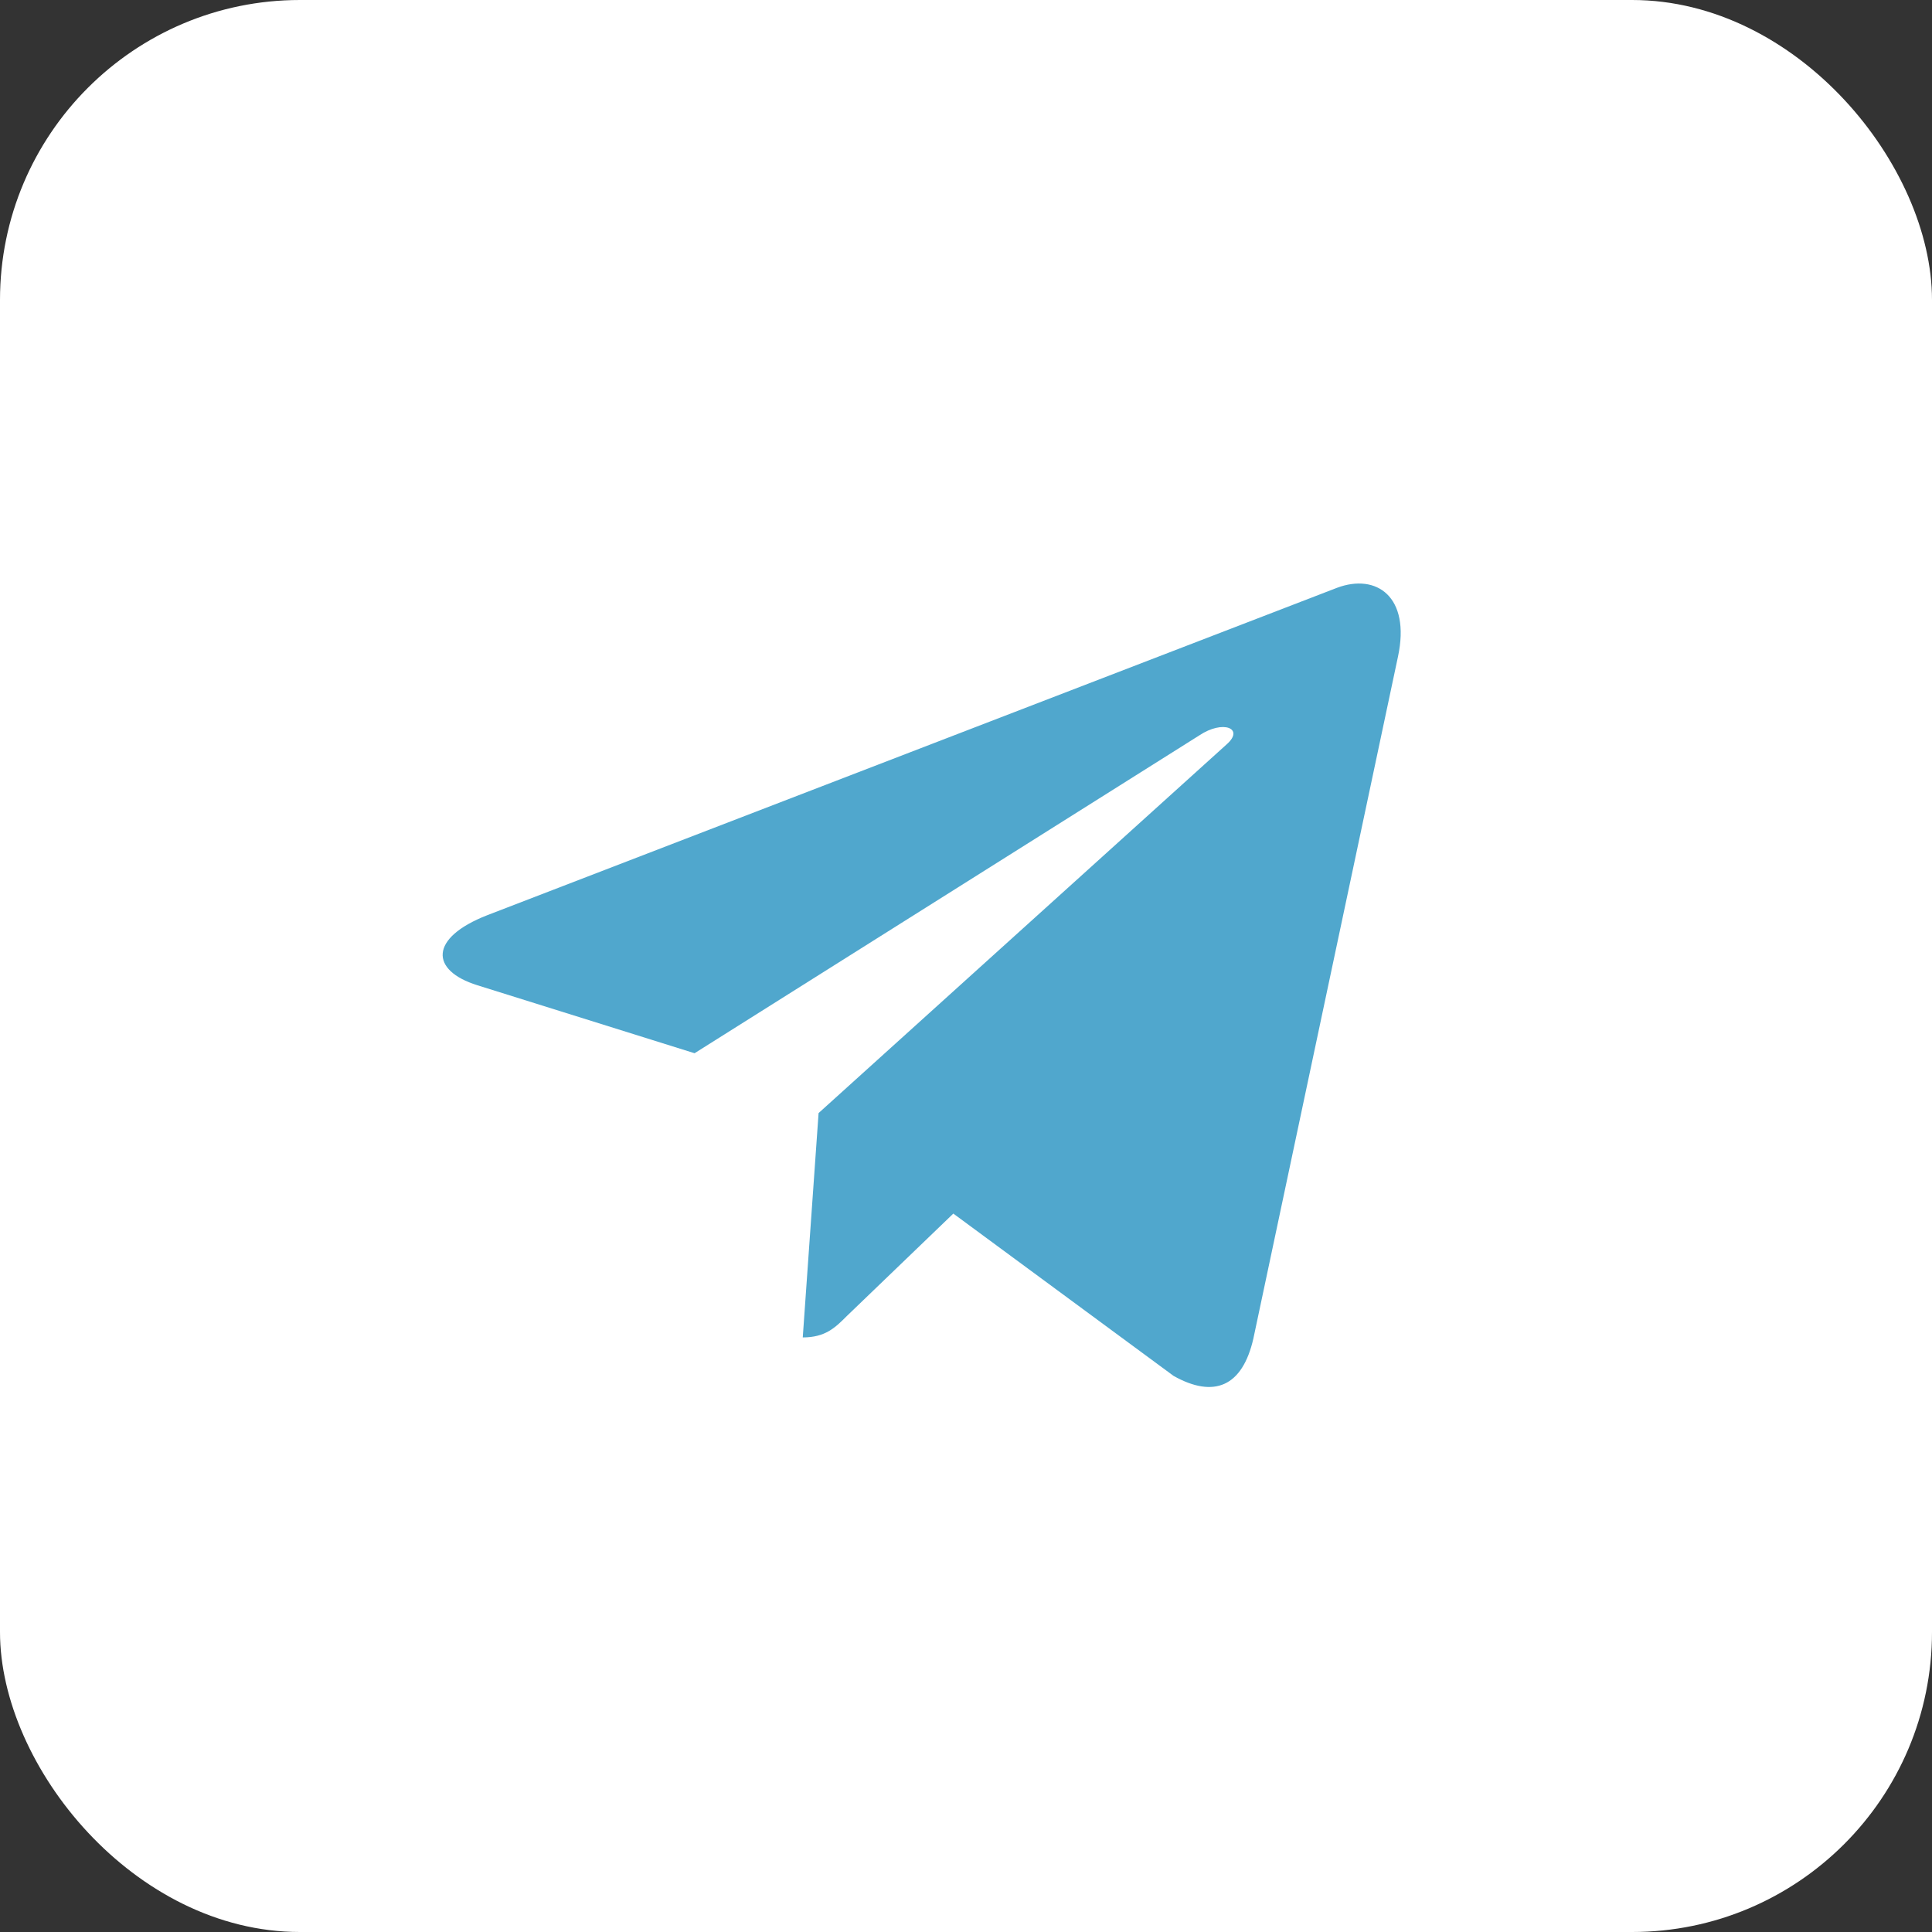
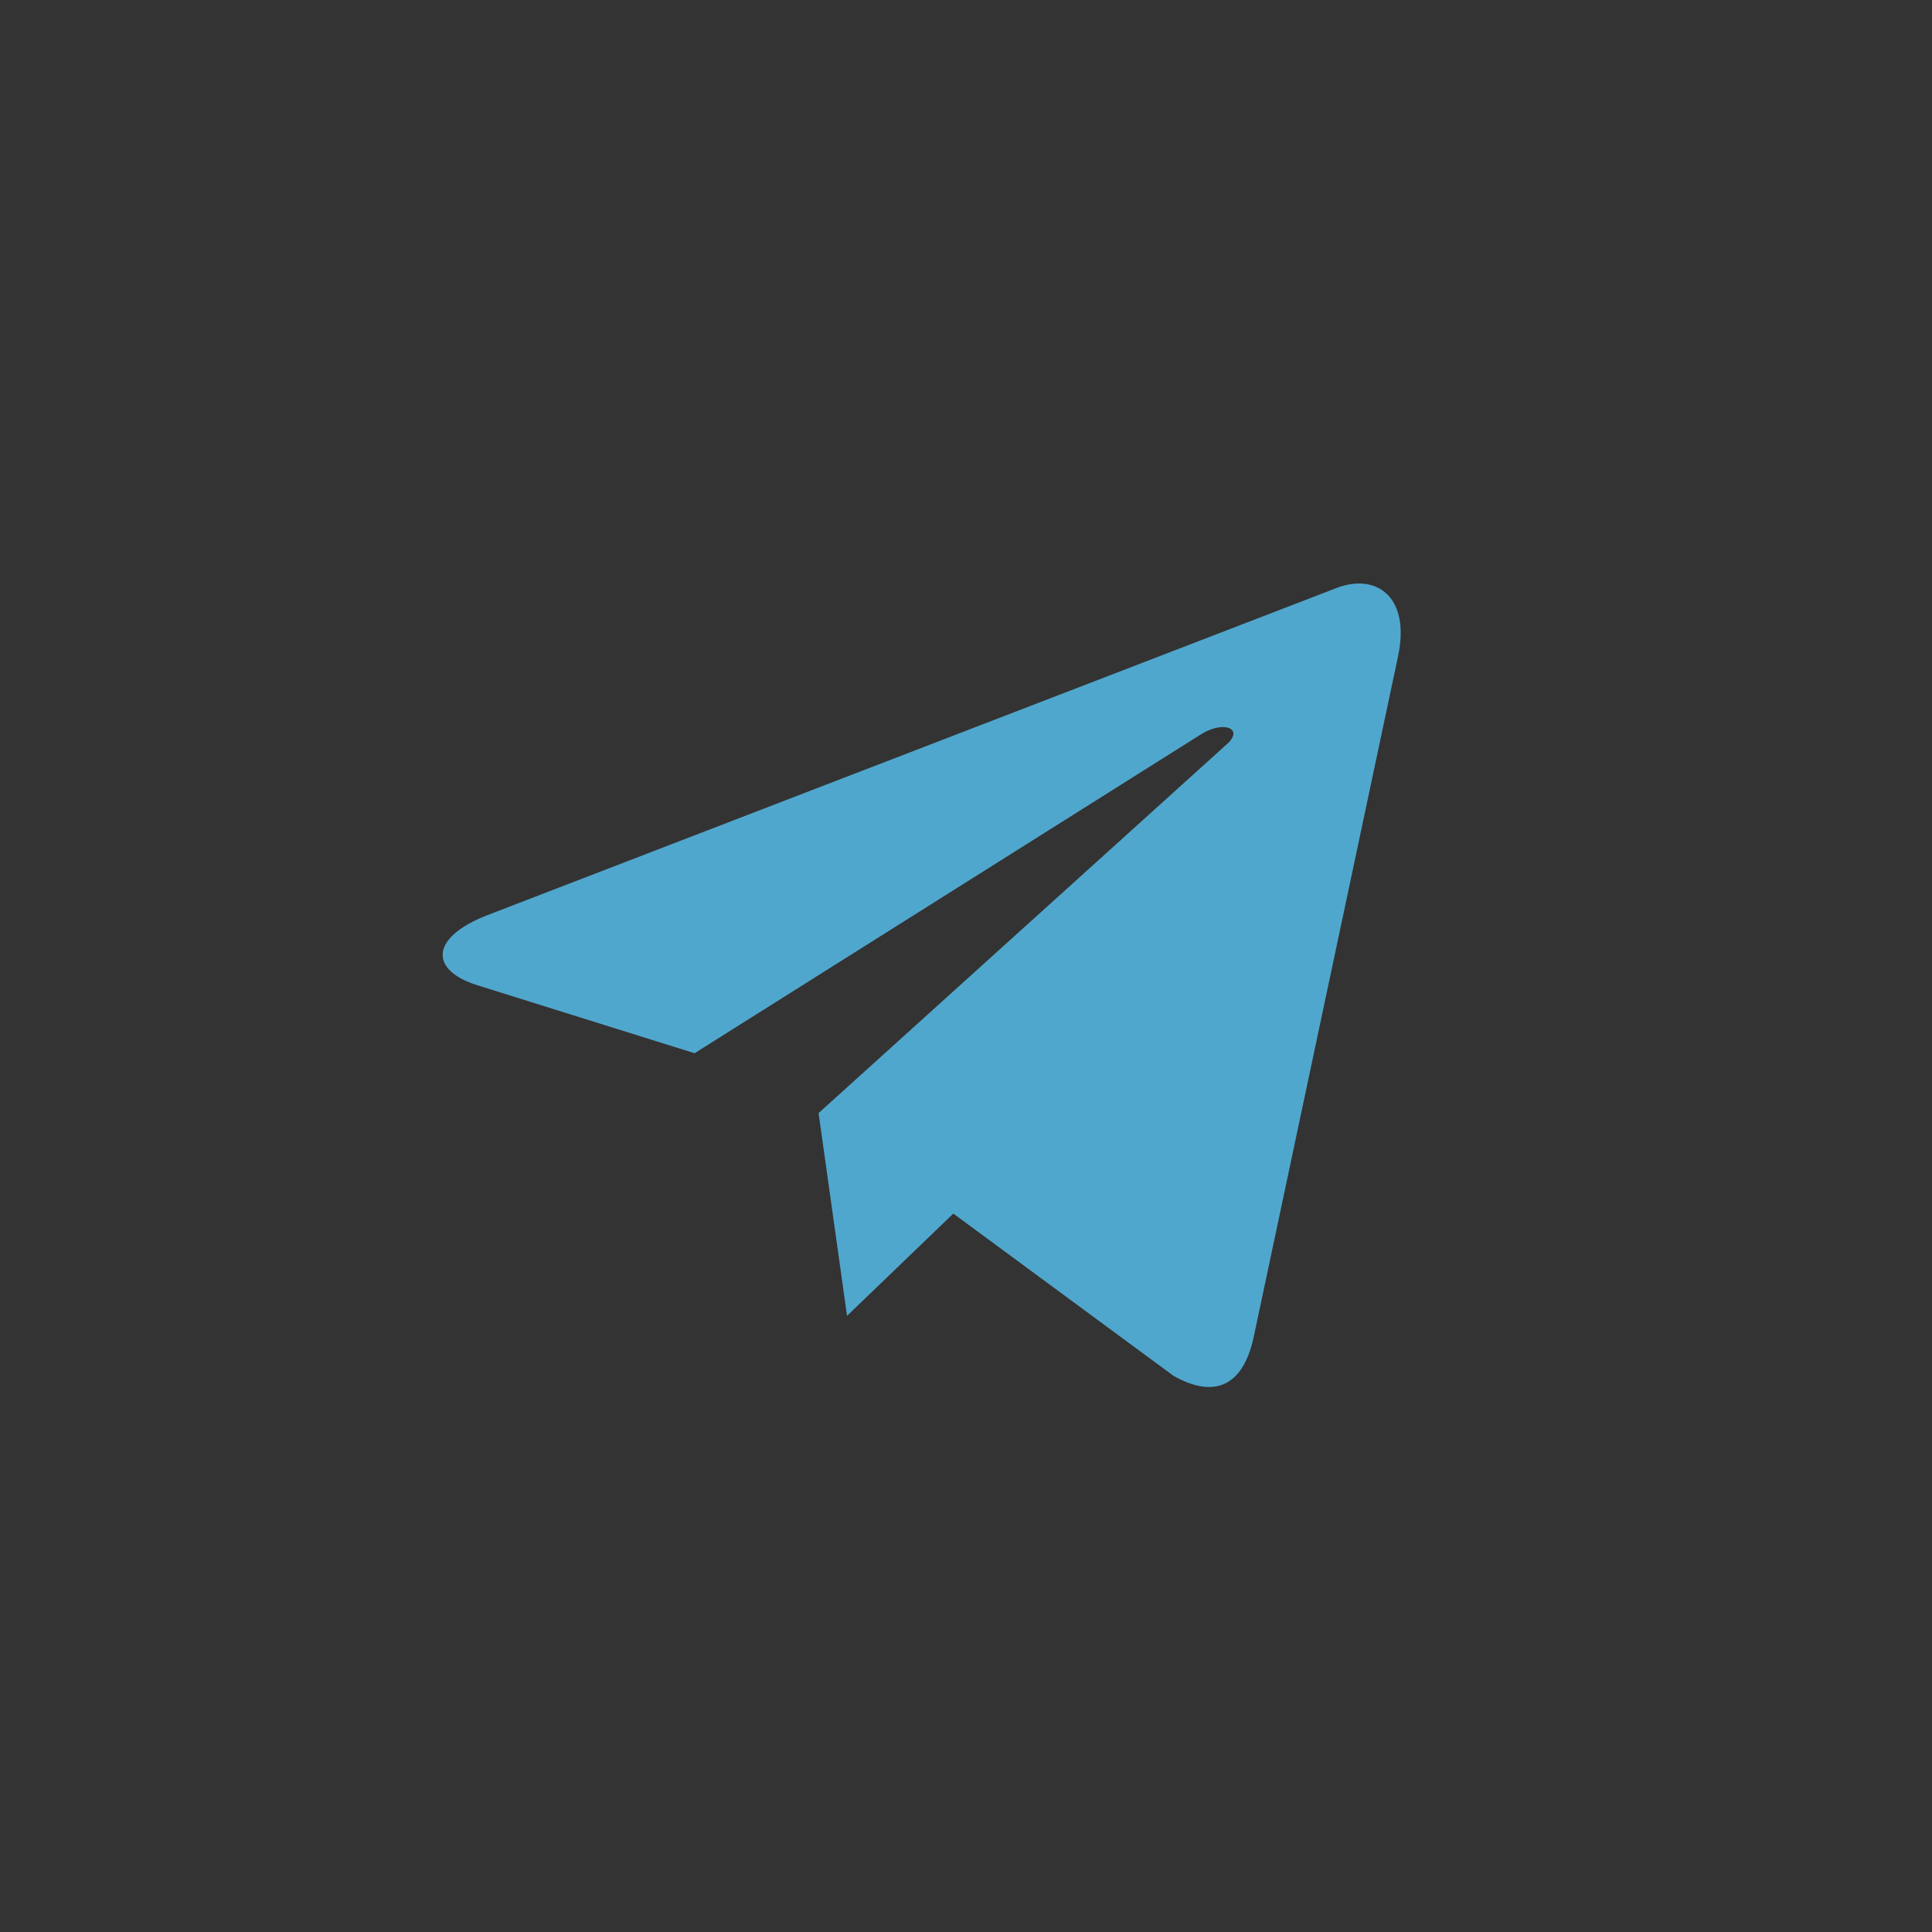
<svg xmlns="http://www.w3.org/2000/svg" width="73" height="73" viewBox="0 0 73 73" fill="none">
  <rect x="0" y="0" width="73" height="73" fill="#333333" stroke="none" />
-   <rect width="73" height="73" rx="11.333" fill="white" />
-   <path d="M52.822 24.812L47.359 50.574C46.947 52.392 45.872 52.845 44.345 51.989L36.021 45.855L32.005 49.718C31.56 50.163 31.189 50.534 30.332 50.534L30.93 42.057L46.357 28.118C47.028 27.521 46.211 27.188 45.315 27.787L26.244 39.796L18.033 37.226C16.248 36.668 16.215 35.44 18.405 34.583L50.519 22.21C52.006 21.653 53.307 22.541 52.822 24.813V24.812Z" fill="#50A7CD" />
+   <path d="M52.822 24.812L47.359 50.574C46.947 52.392 45.872 52.845 44.345 51.989L36.021 45.855L32.005 49.718L30.93 42.057L46.357 28.118C47.028 27.521 46.211 27.188 45.315 27.787L26.244 39.796L18.033 37.226C16.248 36.668 16.215 35.44 18.405 34.583L50.519 22.21C52.006 21.653 53.307 22.541 52.822 24.813V24.812Z" fill="#50A7CD" />
</svg>